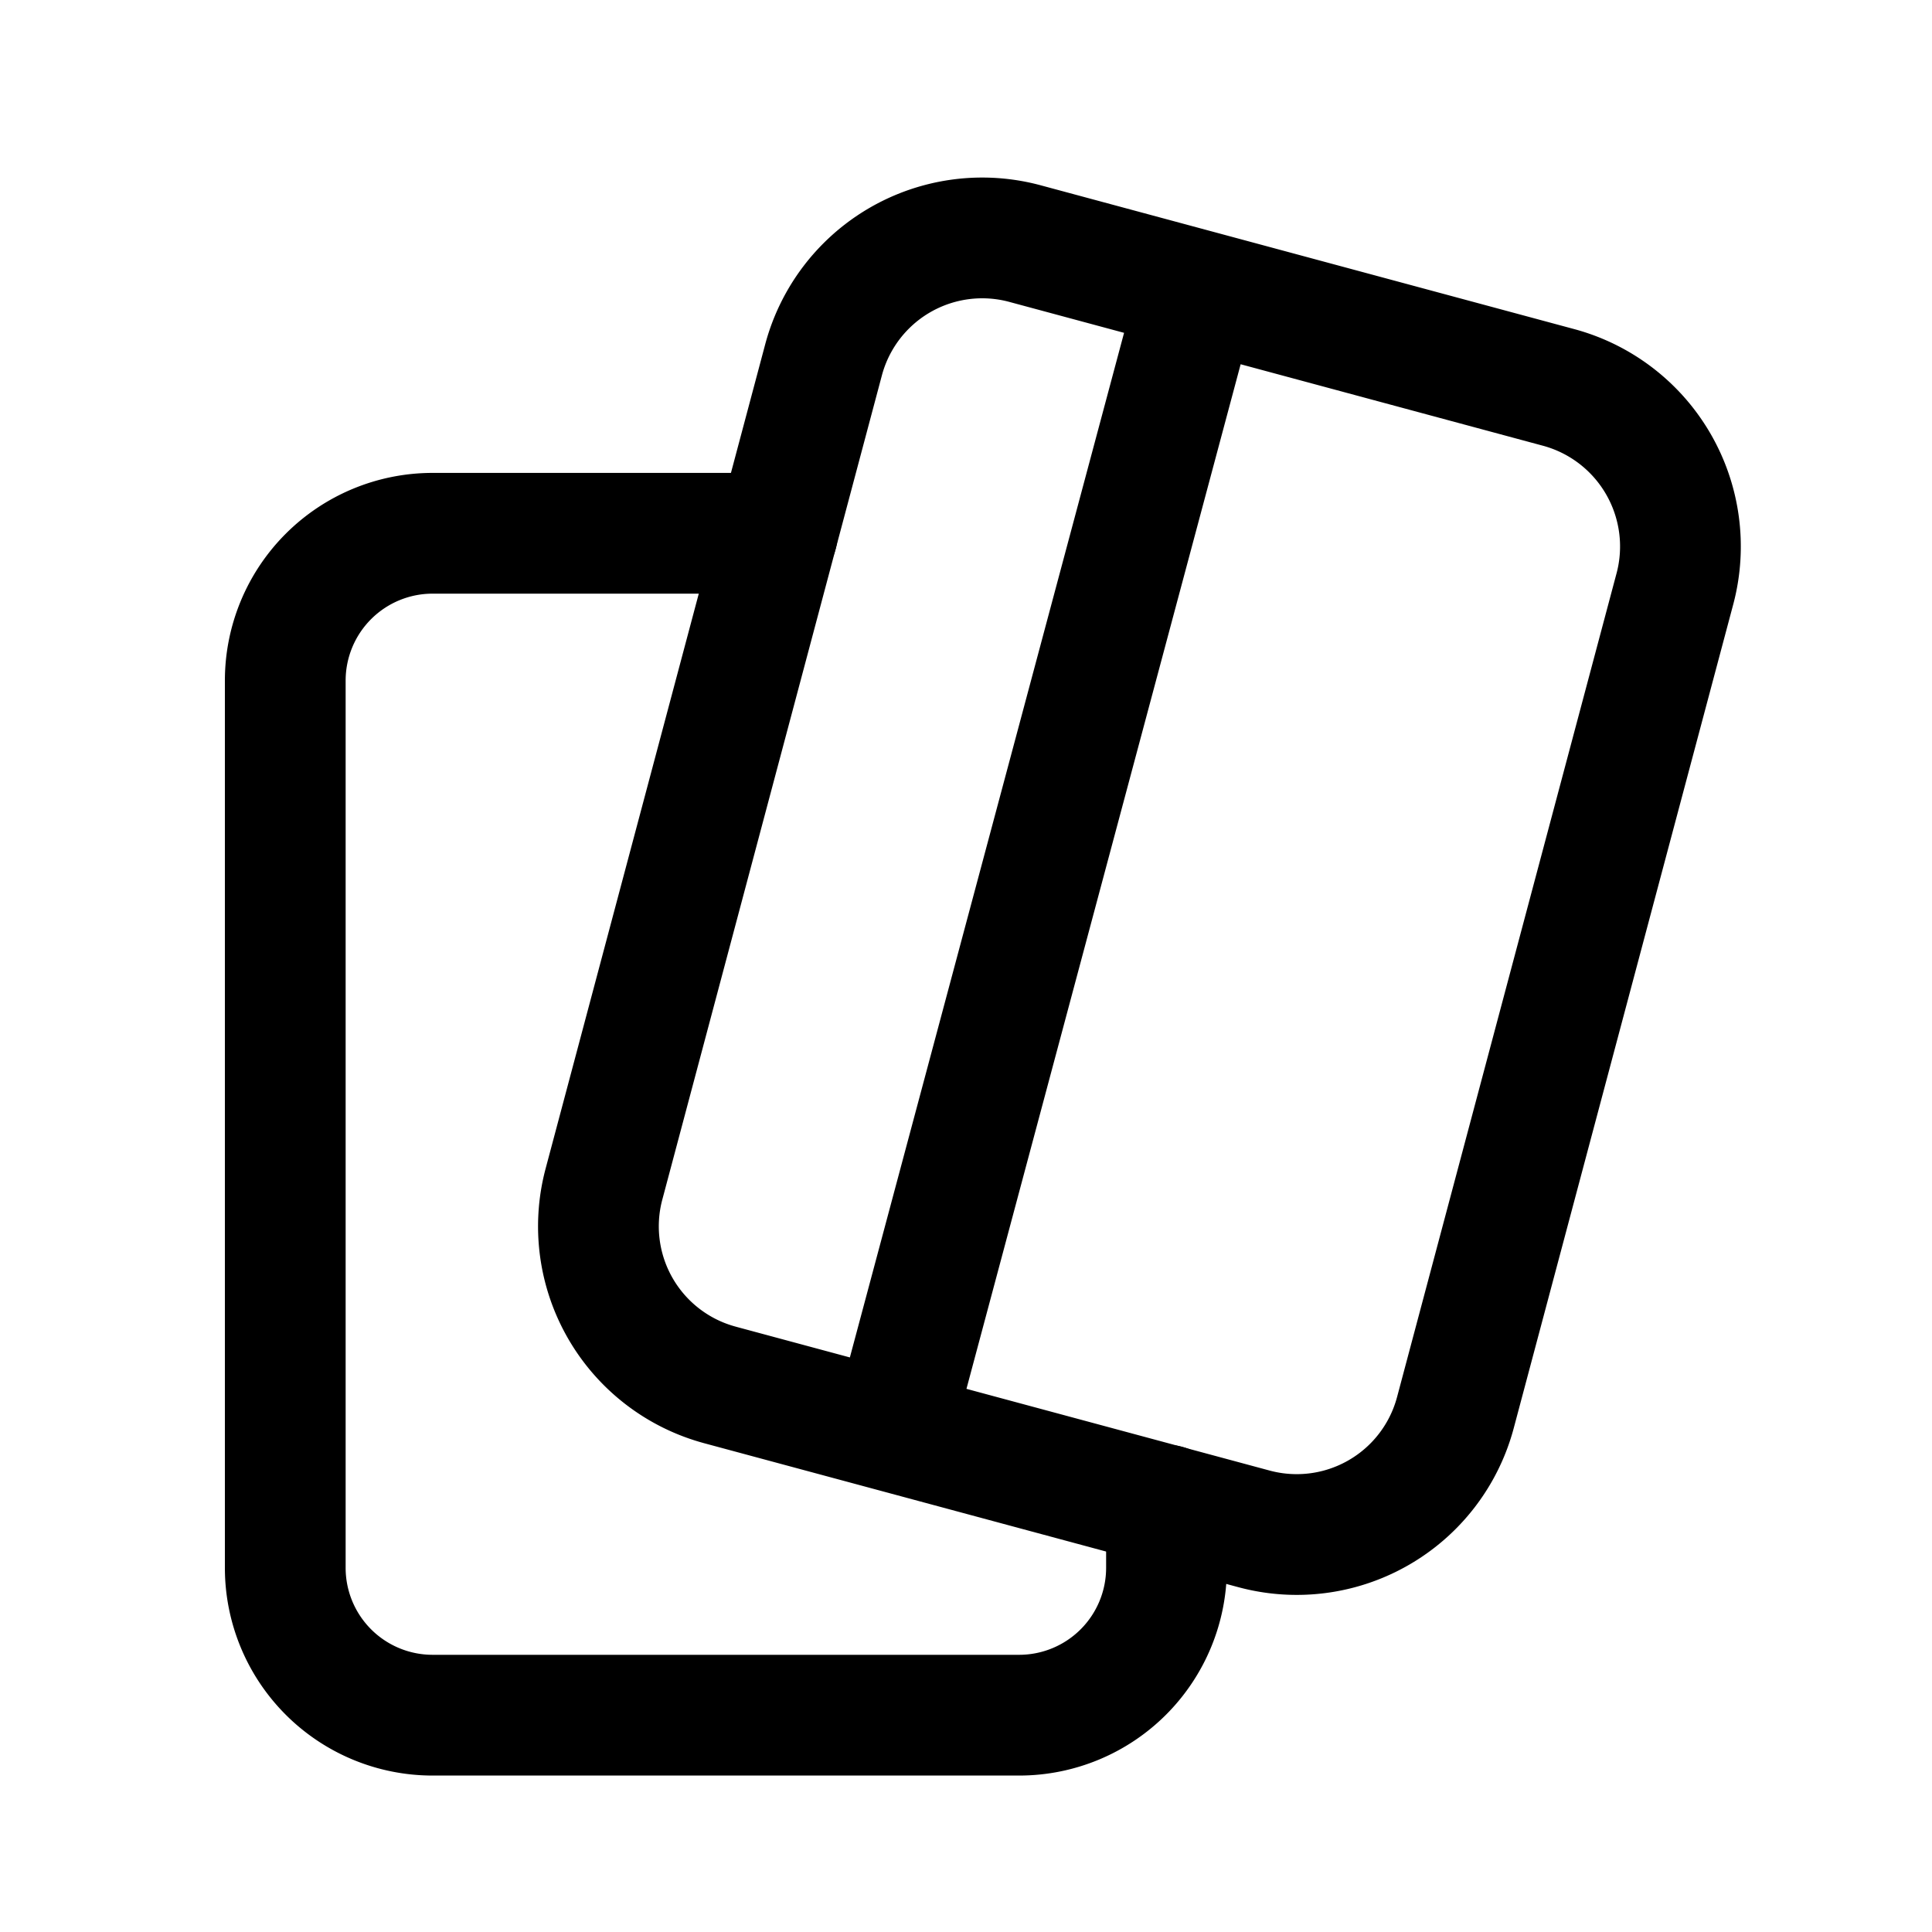
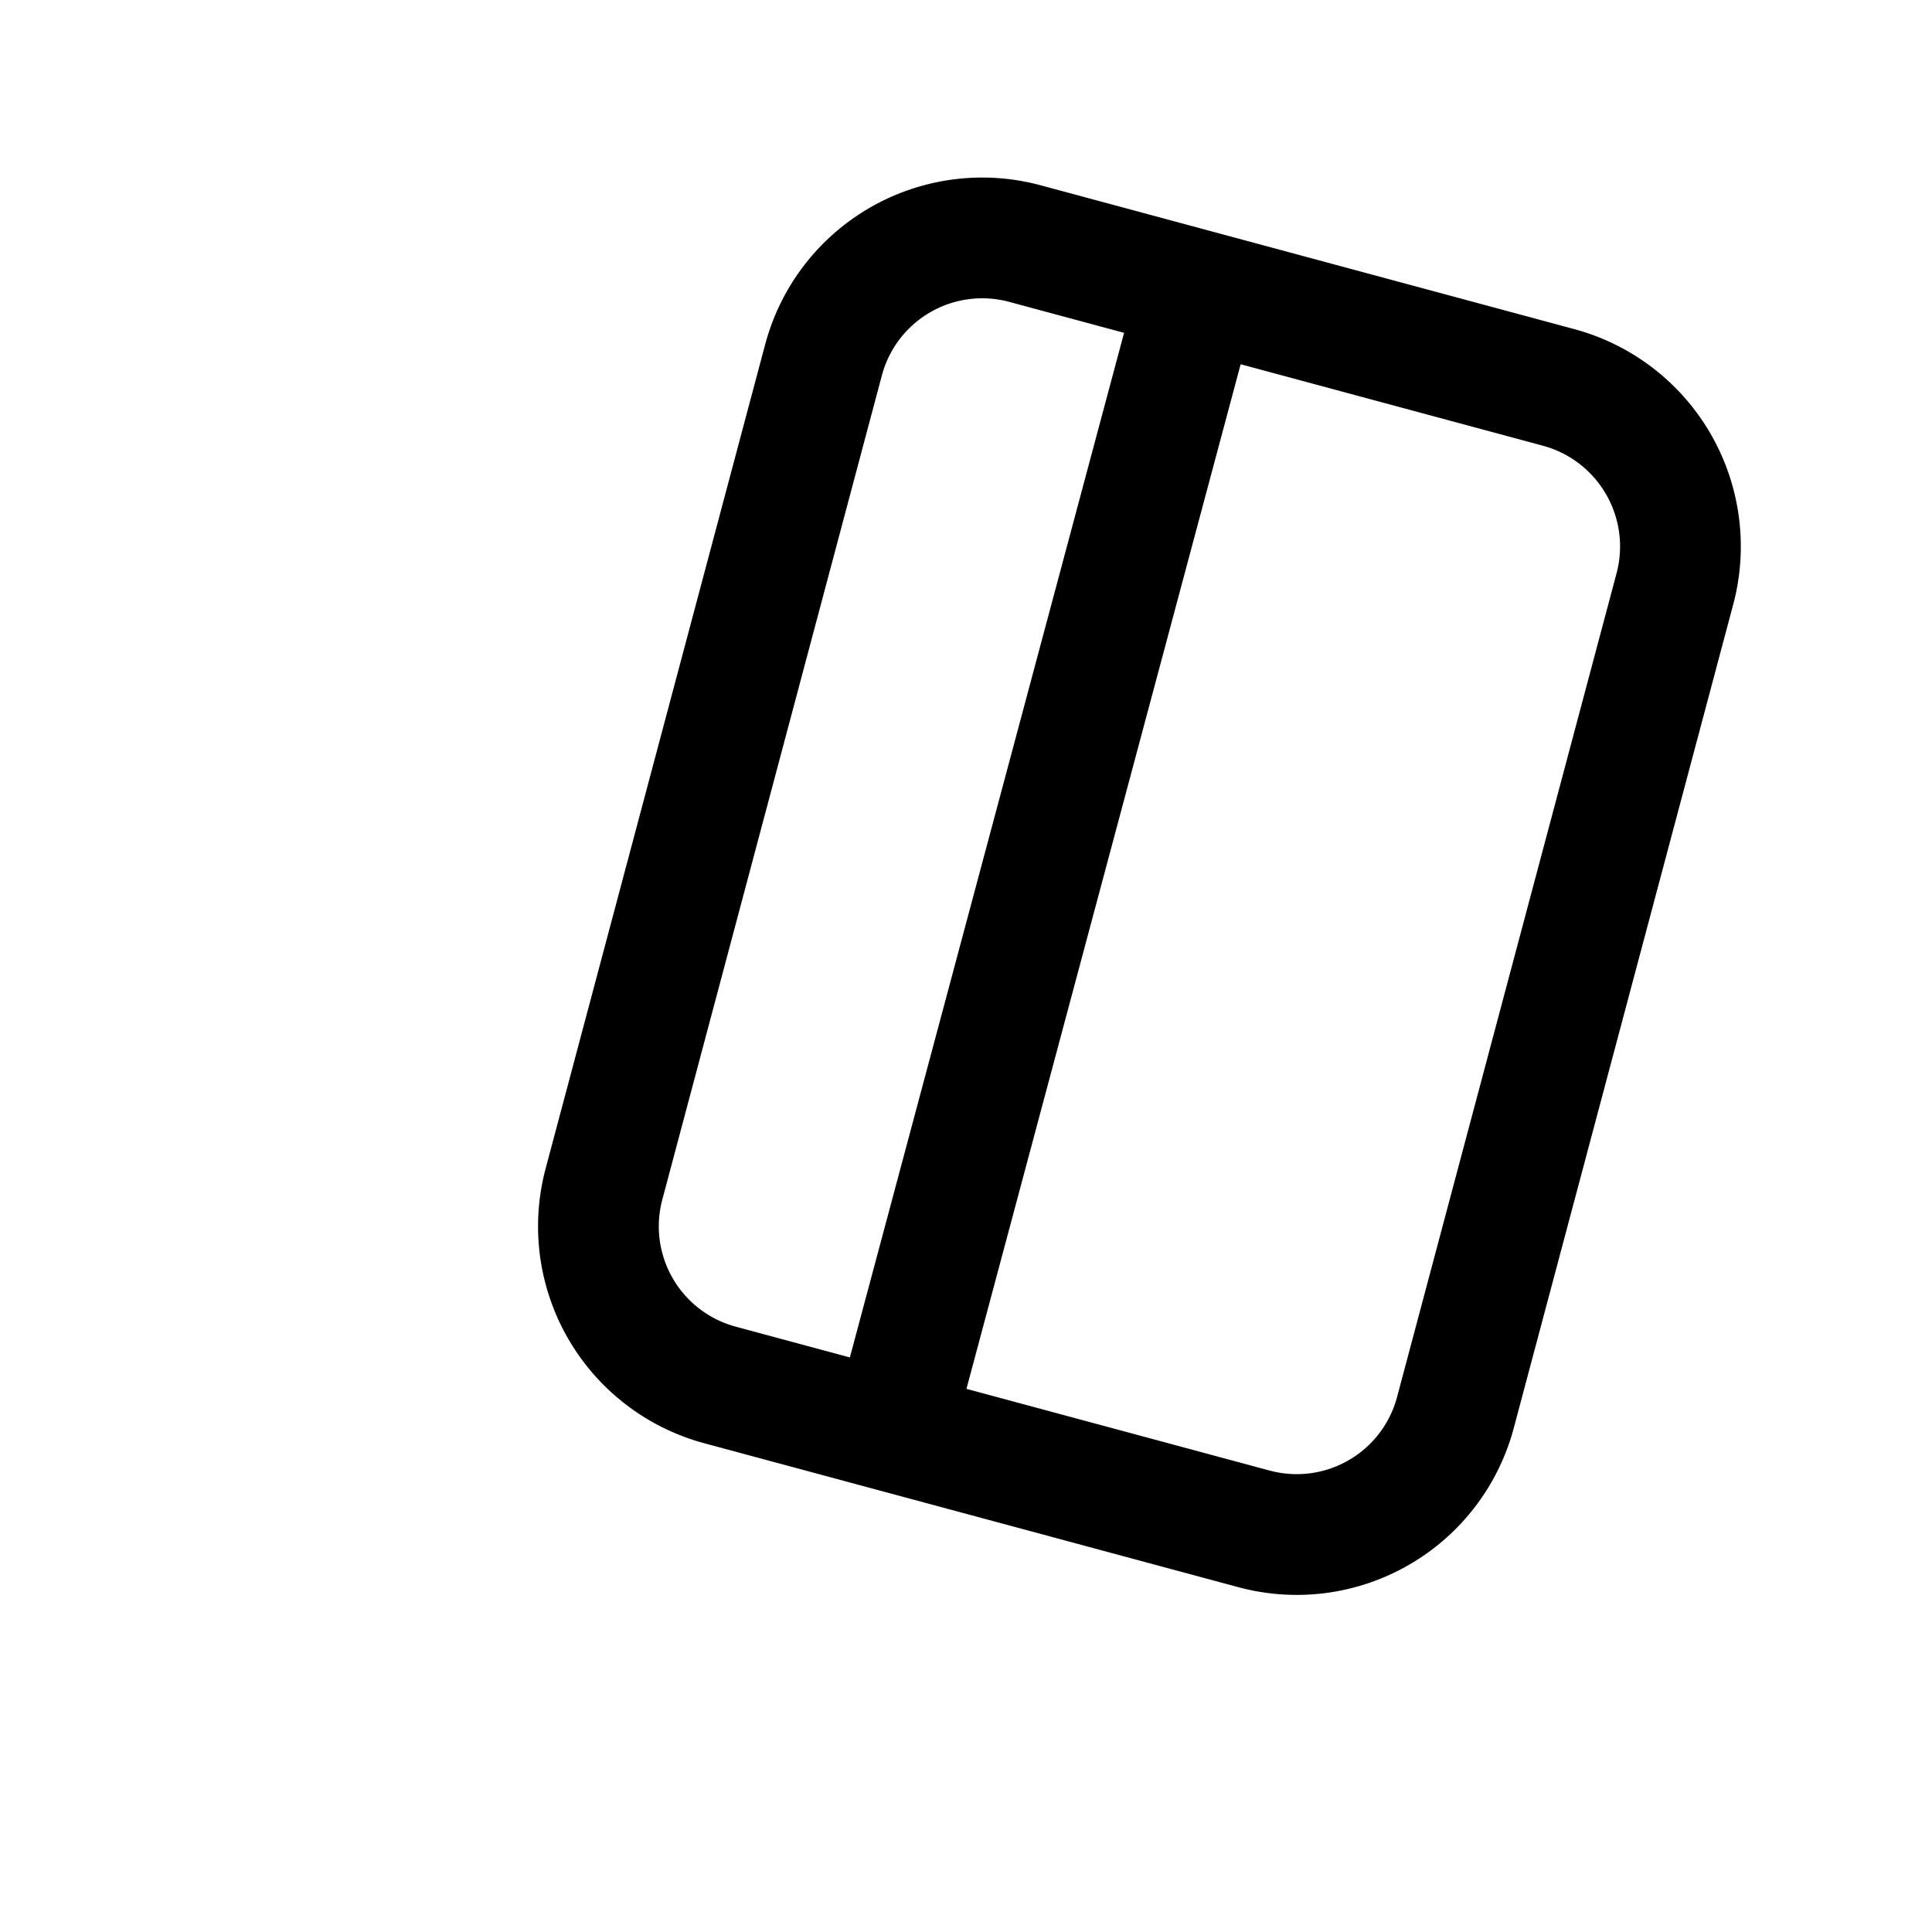
<svg xmlns="http://www.w3.org/2000/svg" data-name="Credit cards" width="40" height="40" viewBox="0 0 40 40">
  <g fill="none">
    <g data-name="Group" stroke="#000" stroke-linecap="round" stroke-linejoin="round" stroke-width="2.5">
-       <path d="M16.095 11.041H8.956a3.051 3.051 0 0 0-3.05 3.05v18.371a3.051 3.051 0 0 0 3.05 3.049h12.145a3.051 3.051 0 0 0 3.05-3.05v-1.3" />
      <path data-name="Path" d="M14.903 28.673l11.061 2.981a3.4 3.4 0 0 0 4.168-2.406L34.68 12.18a3.411 3.411 0 0 0-2.4-4.156L21.22 5.043a3.4 3.4 0 0 0-4.169 2.406l-4.547 17.068a3.4 3.4 0 0 0 2.4 4.156zm3.578.958l6.321-23.62" />
    </g>
    <path data-name="Path" d="M8 8h24v24H8z" />
-     <path data-name="Retângulo 14169" d="M0 0h40v40H0z" />
  </g>
</svg>